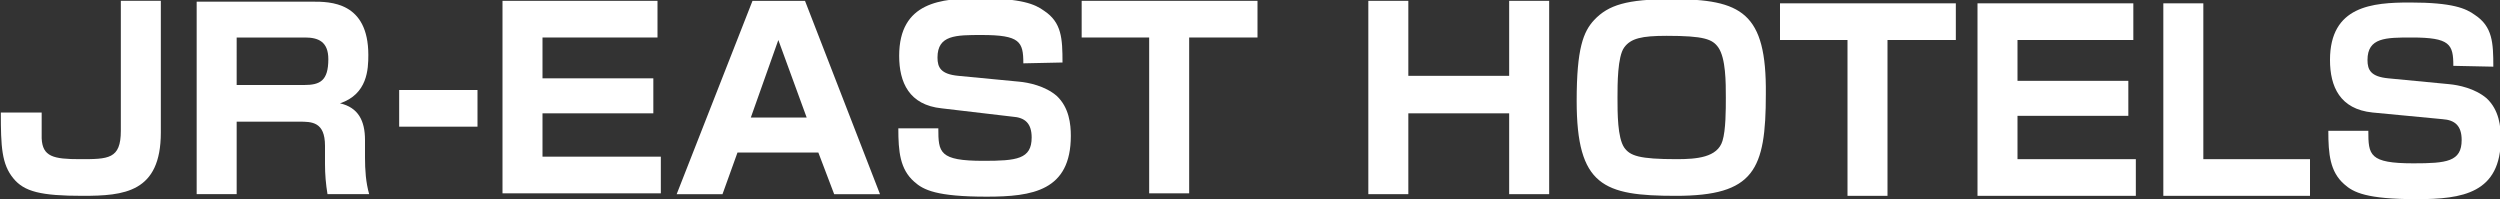
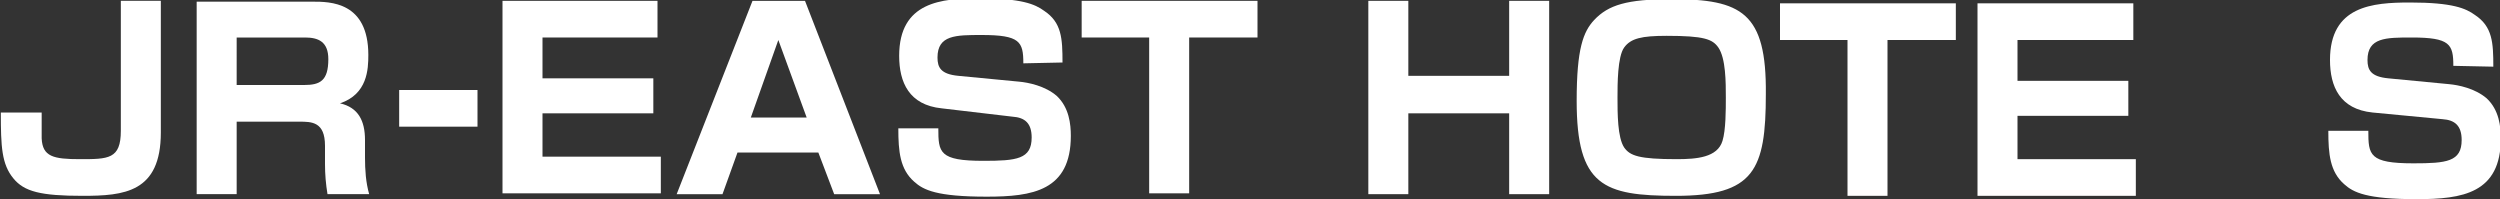
<svg xmlns="http://www.w3.org/2000/svg" version="1.1" id="_レイヤー_2" x="0px" y="0px" viewBox="0 0 300 23.9" style="enable-background:new 0 0 300 23.9;" xml:space="preserve">
  <rect x="0" y="0" width="300" height="23.9" fill="#333333" stroke="none" />
  <style type="text/css">
	.st0{fill:#FFFFFF;}
</style>
  <g id="_レイヤー_1-2">
    <g>
      <path class="st0" d="M19.3,0.1v15.8c0,7.2-4.4,7.6-9.4,7.6s-7-0.5-8.3-2.1c-1.4-1.7-1.5-3.8-1.5-7.9H5c0,0.5,0,2.7,0,3.1    c0.1,2.2,1.4,2.5,4.6,2.5c3.4,0,4.9,0,4.9-3.4V0.1H19.3z" />
      <path class="st0" d="M36.6,4.5c1.6,0,2.8,0.5,2.8,2.6c0,2.6-1,3.1-2.9,3.1h-8.1V4.5H36.6z M23.6,0.1v23.2h4.8v-8.7h7.5    c1.5,0,3.1,0,3.1,2.9v2.2c0,1.2,0.1,2.4,0.3,3.6h5c-0.4-1.4-0.5-2.9-0.5-4.4v-2.1c0-2.3-0.8-3.9-3-4.4c3.3-1.1,3.4-4.1,3.4-5.8    c0-6.4-4.6-6.4-6.7-6.4H23.6z" />
      <path class="st0" d="M57.3,10.8v4.4h-9.4v-4.4H57.3z" />
      <path class="st0" d="M78.9,0.1v4.4H65.1v4.9h13.3v4.2H65.1v5.2h14.2v4.4h-19V0.1H78.9z" />
      <path class="st0" d="M93.4,4.8l3.4,9.3h-6.7L93.4,4.8L93.4,4.8z M100.1,23.3h5.5l-9-23.2h-6.3l-9.1,23.2h5.5l1.8-5h9.7L100.1,23.3    L100.1,23.3z" />
      <path class="st0" d="M122.8,7.6c0-2.6-0.4-3.4-5-3.4c-3.1,0-5.3,0-5.3,2.7c0,1.2,0.4,2,2.5,2.2l7.3,0.7c1.1,0.1,3.1,0.5,4.5,1.7    c1.5,1.4,1.7,3.4,1.7,4.8c0,6.6-4.6,7.3-10.1,7.3c-6,0-7.6-0.8-8.7-1.8c-1.7-1.5-1.9-3.6-1.9-6.4h4.8c0,2.9,0.1,3.9,5.4,3.9    c4,0,5.8-0.2,5.8-2.8c0-1.7-0.8-2.4-2.3-2.5L113,13c-3.9-0.4-5.1-3.1-5.1-6.3c0-6.5,5.1-6.9,9.6-6.9c5.1,0,6.7,0.7,7.8,1.5    c2.1,1.4,2.2,3.3,2.2,6.2L122.8,7.6L122.8,7.6z" />
      <path class="st0" d="M142.7,4.5v18.7h-4.8V4.5h-8.1V0.1h21.1v4.4H142.7L142.7,4.5z" />
      <path class="st0" d="M169,0.1v9h12.1v-9h4.8v23.2h-4.8v-9.7H169v9.7h-4.8V0.1H169z" />
      <path class="st0" d="M207.1,11.7c0,1.5,0,3.9-0.4,5.2c-0.6,2-3.1,2.2-5.5,2.2c-4.5,0-5.6-0.4-6.3-1.4c-0.8-1.2-0.8-4.1-0.8-6    c0-1.6,0-4.9,0.8-6c0.8-1.1,2.1-1.4,5.1-1.4c4.5,0,5.5,0.4,6.2,1.4C207.1,7,207.1,9.9,207.1,11.7z M200.6-0.1    c-5.4,0-7.6,0.7-9.3,2.5c-1.3,1.4-2.1,3.4-2.1,9.7c0,10.2,3.2,11.4,11.9,11.4c9.4,0,10.8-3.1,10.8-12.2C212,1.5,209-0.1,200.6-0.1    L200.6-0.1z" />
      <path class="st0" d="M226.5,4.8v18.7h-4.8V4.8h-8.1V0.4h21.1v4.4H226.5L226.5,4.8z" />
      <path class="st0" d="M256,0.4v4.4h-13.9v4.9h13.3v4.2h-13.3v5.2h14.2v4.4h-19V0.4H256z" />
-       <path class="st0" d="M264.4,0.4v18.7h12.8v4.4h-17.6V0.4H264.4L264.4,0.4z" />
      <path class="st0" d="M294.4,7.9c0-2.6-0.4-3.4-5-3.4c-3.1,0-5.3,0-5.3,2.7c0,1.2,0.4,2,2.5,2.2l7.3,0.7c1.1,0.1,3.1,0.5,4.5,1.7    c1.5,1.4,1.7,3.4,1.7,4.8c0,6.6-4.6,7.3-10.1,7.3c-6,0-7.6-0.8-8.7-1.8c-1.7-1.5-1.9-3.6-1.9-6.4h4.8c0,2.9,0.1,3.9,5.4,3.9    c4,0,5.8-0.2,5.8-2.8c0-1.7-0.8-2.4-2.3-2.5l-8.4-0.8c-3.9-0.4-5.1-3.1-5.1-6.3c0-6.5,5.1-6.9,9.6-6.9c5.1,0,6.7,0.7,7.8,1.5    c2.1,1.4,2.2,3.3,2.2,6.2L294.4,7.9L294.4,7.9z" />
    </g>
  </g>
</svg>